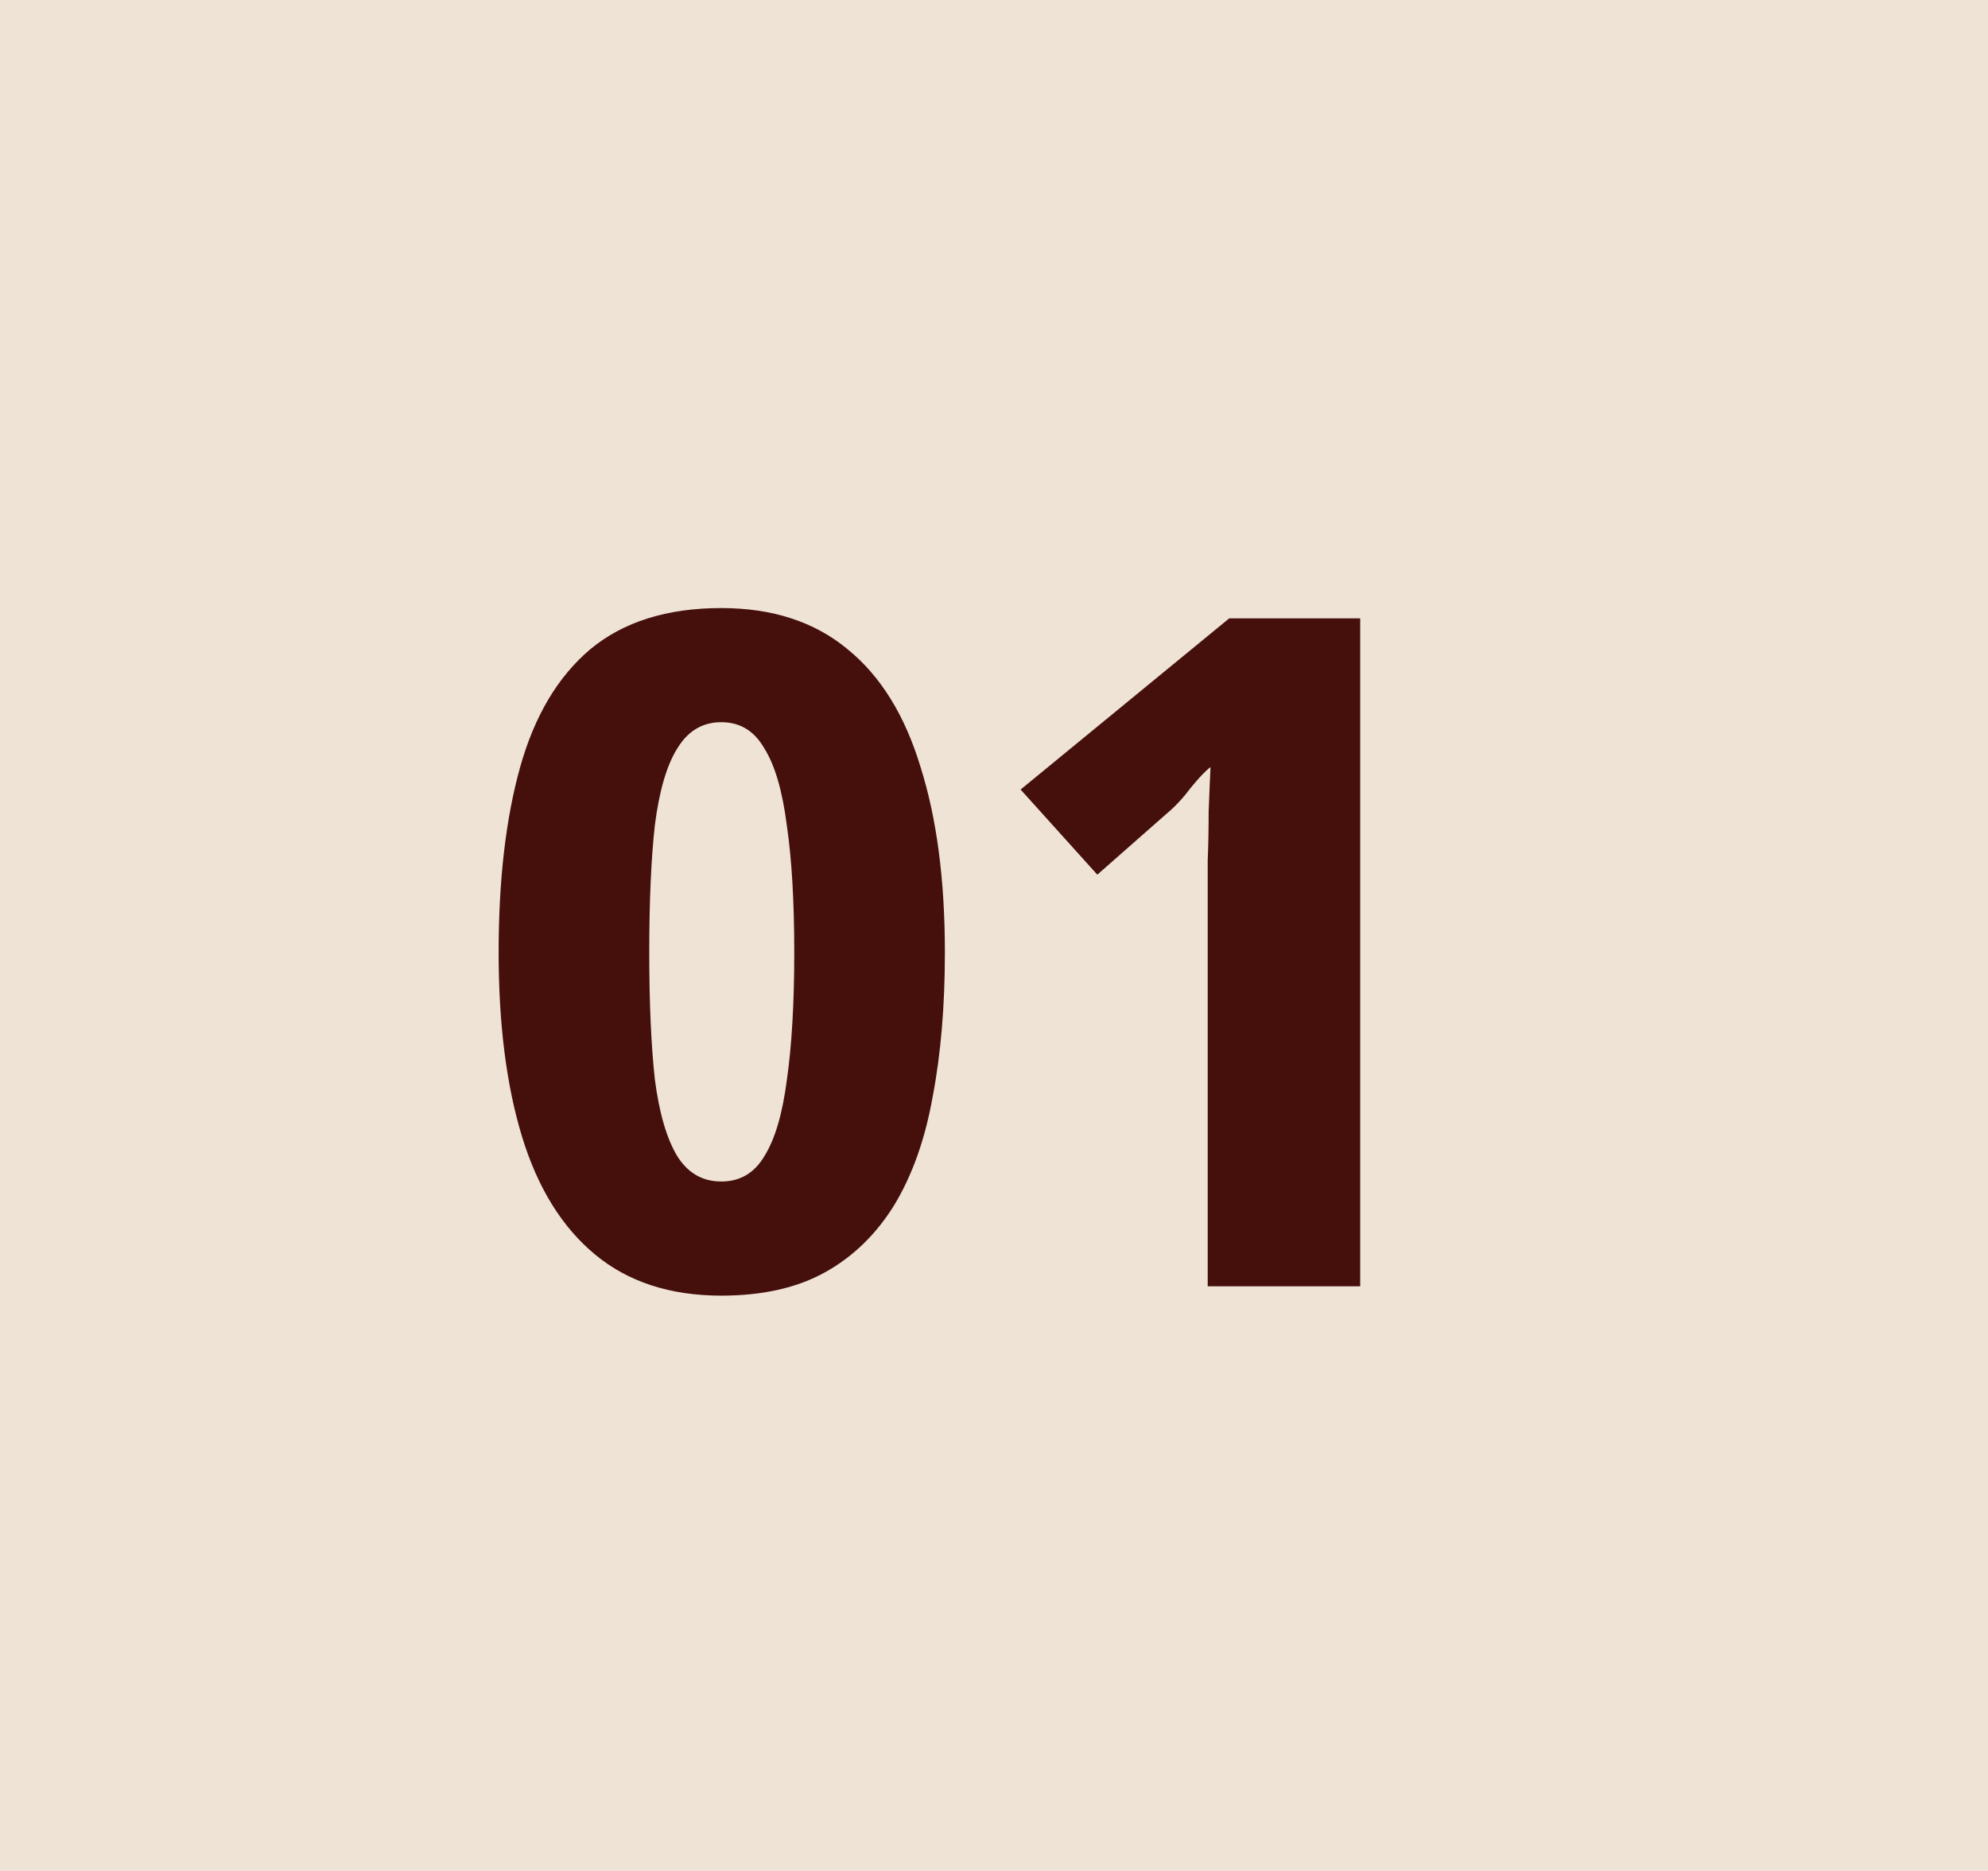
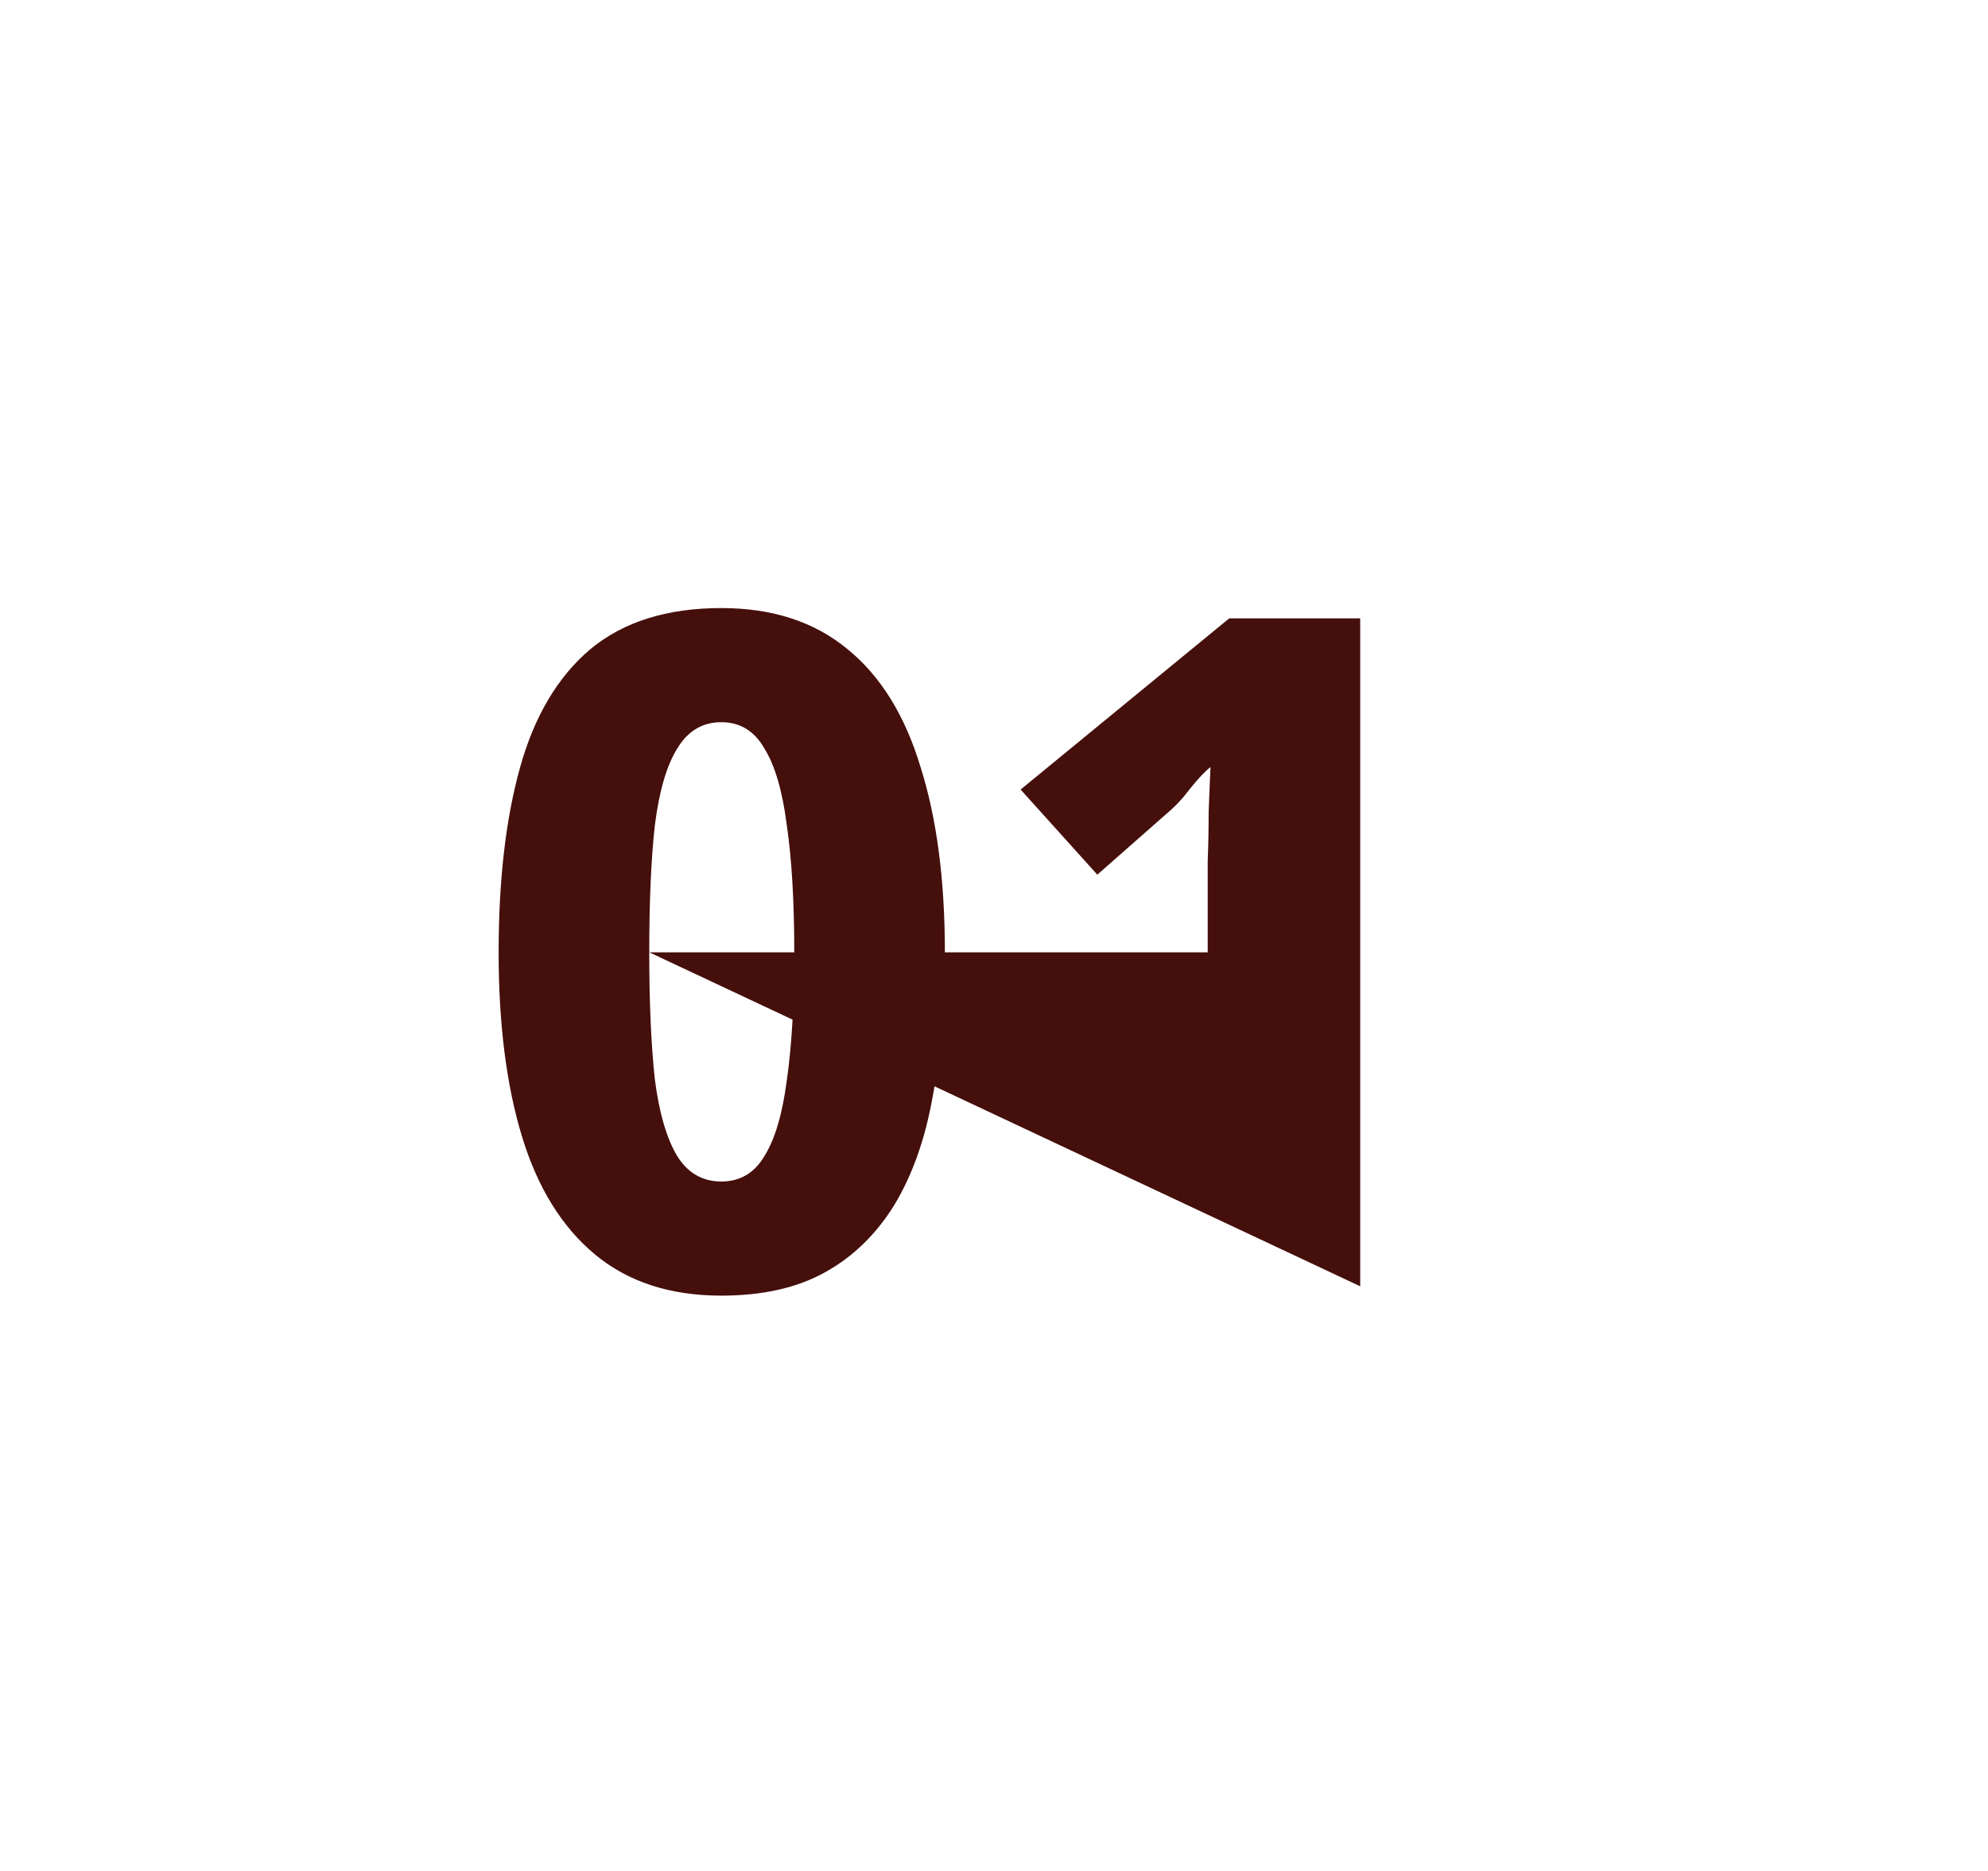
<svg xmlns="http://www.w3.org/2000/svg" width="34" height="32" viewBox="0 0 34 32" fill="none">
-   <rect width="34" height="32" fill="#EFE3D6" />
-   <path d="M16.16 16.288C16.16 17.205 16.091 18.027 15.952 18.752C15.824 19.477 15.605 20.096 15.296 20.608C14.987 21.109 14.592 21.493 14.112 21.76C13.632 22.027 13.04 22.16 12.336 22.16C11.461 22.16 10.741 21.925 10.176 21.456C9.611 20.987 9.195 20.315 8.928 19.44C8.661 18.565 8.528 17.515 8.528 16.288C8.528 15.051 8.651 13.995 8.896 13.12C9.141 12.245 9.541 11.573 10.096 11.104C10.661 10.635 11.408 10.4 12.336 10.4C13.211 10.4 13.931 10.635 14.496 11.104C15.061 11.563 15.477 12.235 15.744 13.12C16.021 13.995 16.16 15.051 16.16 16.288ZM11.104 16.288C11.104 17.152 11.136 17.877 11.2 18.464C11.275 19.04 11.403 19.477 11.584 19.776C11.765 20.064 12.016 20.208 12.336 20.208C12.656 20.208 12.901 20.064 13.072 19.776C13.253 19.488 13.381 19.056 13.456 18.48C13.541 17.893 13.584 17.163 13.584 16.288C13.584 15.413 13.541 14.688 13.456 14.112C13.381 13.525 13.253 13.088 13.072 12.8C12.901 12.501 12.656 12.352 12.336 12.352C12.016 12.352 11.765 12.501 11.584 12.8C11.403 13.088 11.275 13.525 11.2 14.112C11.136 14.688 11.104 15.413 11.104 16.288ZM23.263 22H20.655V15.392C20.655 15.211 20.655 14.987 20.655 14.72C20.666 14.453 20.671 14.176 20.671 13.888C20.682 13.6 20.692 13.344 20.703 13.12C20.618 13.184 20.506 13.301 20.367 13.472C20.239 13.643 20.106 13.787 19.967 13.904L18.767 14.96L17.455 13.504L21.023 10.576H23.263V22Z" fill="#450F0C" />
+   <path d="M16.16 16.288C16.16 17.205 16.091 18.027 15.952 18.752C15.824 19.477 15.605 20.096 15.296 20.608C14.987 21.109 14.592 21.493 14.112 21.76C13.632 22.027 13.04 22.16 12.336 22.16C11.461 22.16 10.741 21.925 10.176 21.456C9.611 20.987 9.195 20.315 8.928 19.44C8.661 18.565 8.528 17.515 8.528 16.288C8.528 15.051 8.651 13.995 8.896 13.12C9.141 12.245 9.541 11.573 10.096 11.104C10.661 10.635 11.408 10.4 12.336 10.4C13.211 10.4 13.931 10.635 14.496 11.104C15.061 11.563 15.477 12.235 15.744 13.12C16.021 13.995 16.16 15.051 16.16 16.288ZM11.104 16.288C11.104 17.152 11.136 17.877 11.2 18.464C11.275 19.04 11.403 19.477 11.584 19.776C11.765 20.064 12.016 20.208 12.336 20.208C12.656 20.208 12.901 20.064 13.072 19.776C13.253 19.488 13.381 19.056 13.456 18.48C13.541 17.893 13.584 17.163 13.584 16.288C13.584 15.413 13.541 14.688 13.456 14.112C13.381 13.525 13.253 13.088 13.072 12.8C12.901 12.501 12.656 12.352 12.336 12.352C12.016 12.352 11.765 12.501 11.584 12.8C11.403 13.088 11.275 13.525 11.2 14.112C11.136 14.688 11.104 15.413 11.104 16.288ZH20.655V15.392C20.655 15.211 20.655 14.987 20.655 14.72C20.666 14.453 20.671 14.176 20.671 13.888C20.682 13.6 20.692 13.344 20.703 13.12C20.618 13.184 20.506 13.301 20.367 13.472C20.239 13.643 20.106 13.787 19.967 13.904L18.767 14.96L17.455 13.504L21.023 10.576H23.263V22Z" fill="#450F0C" />
</svg>